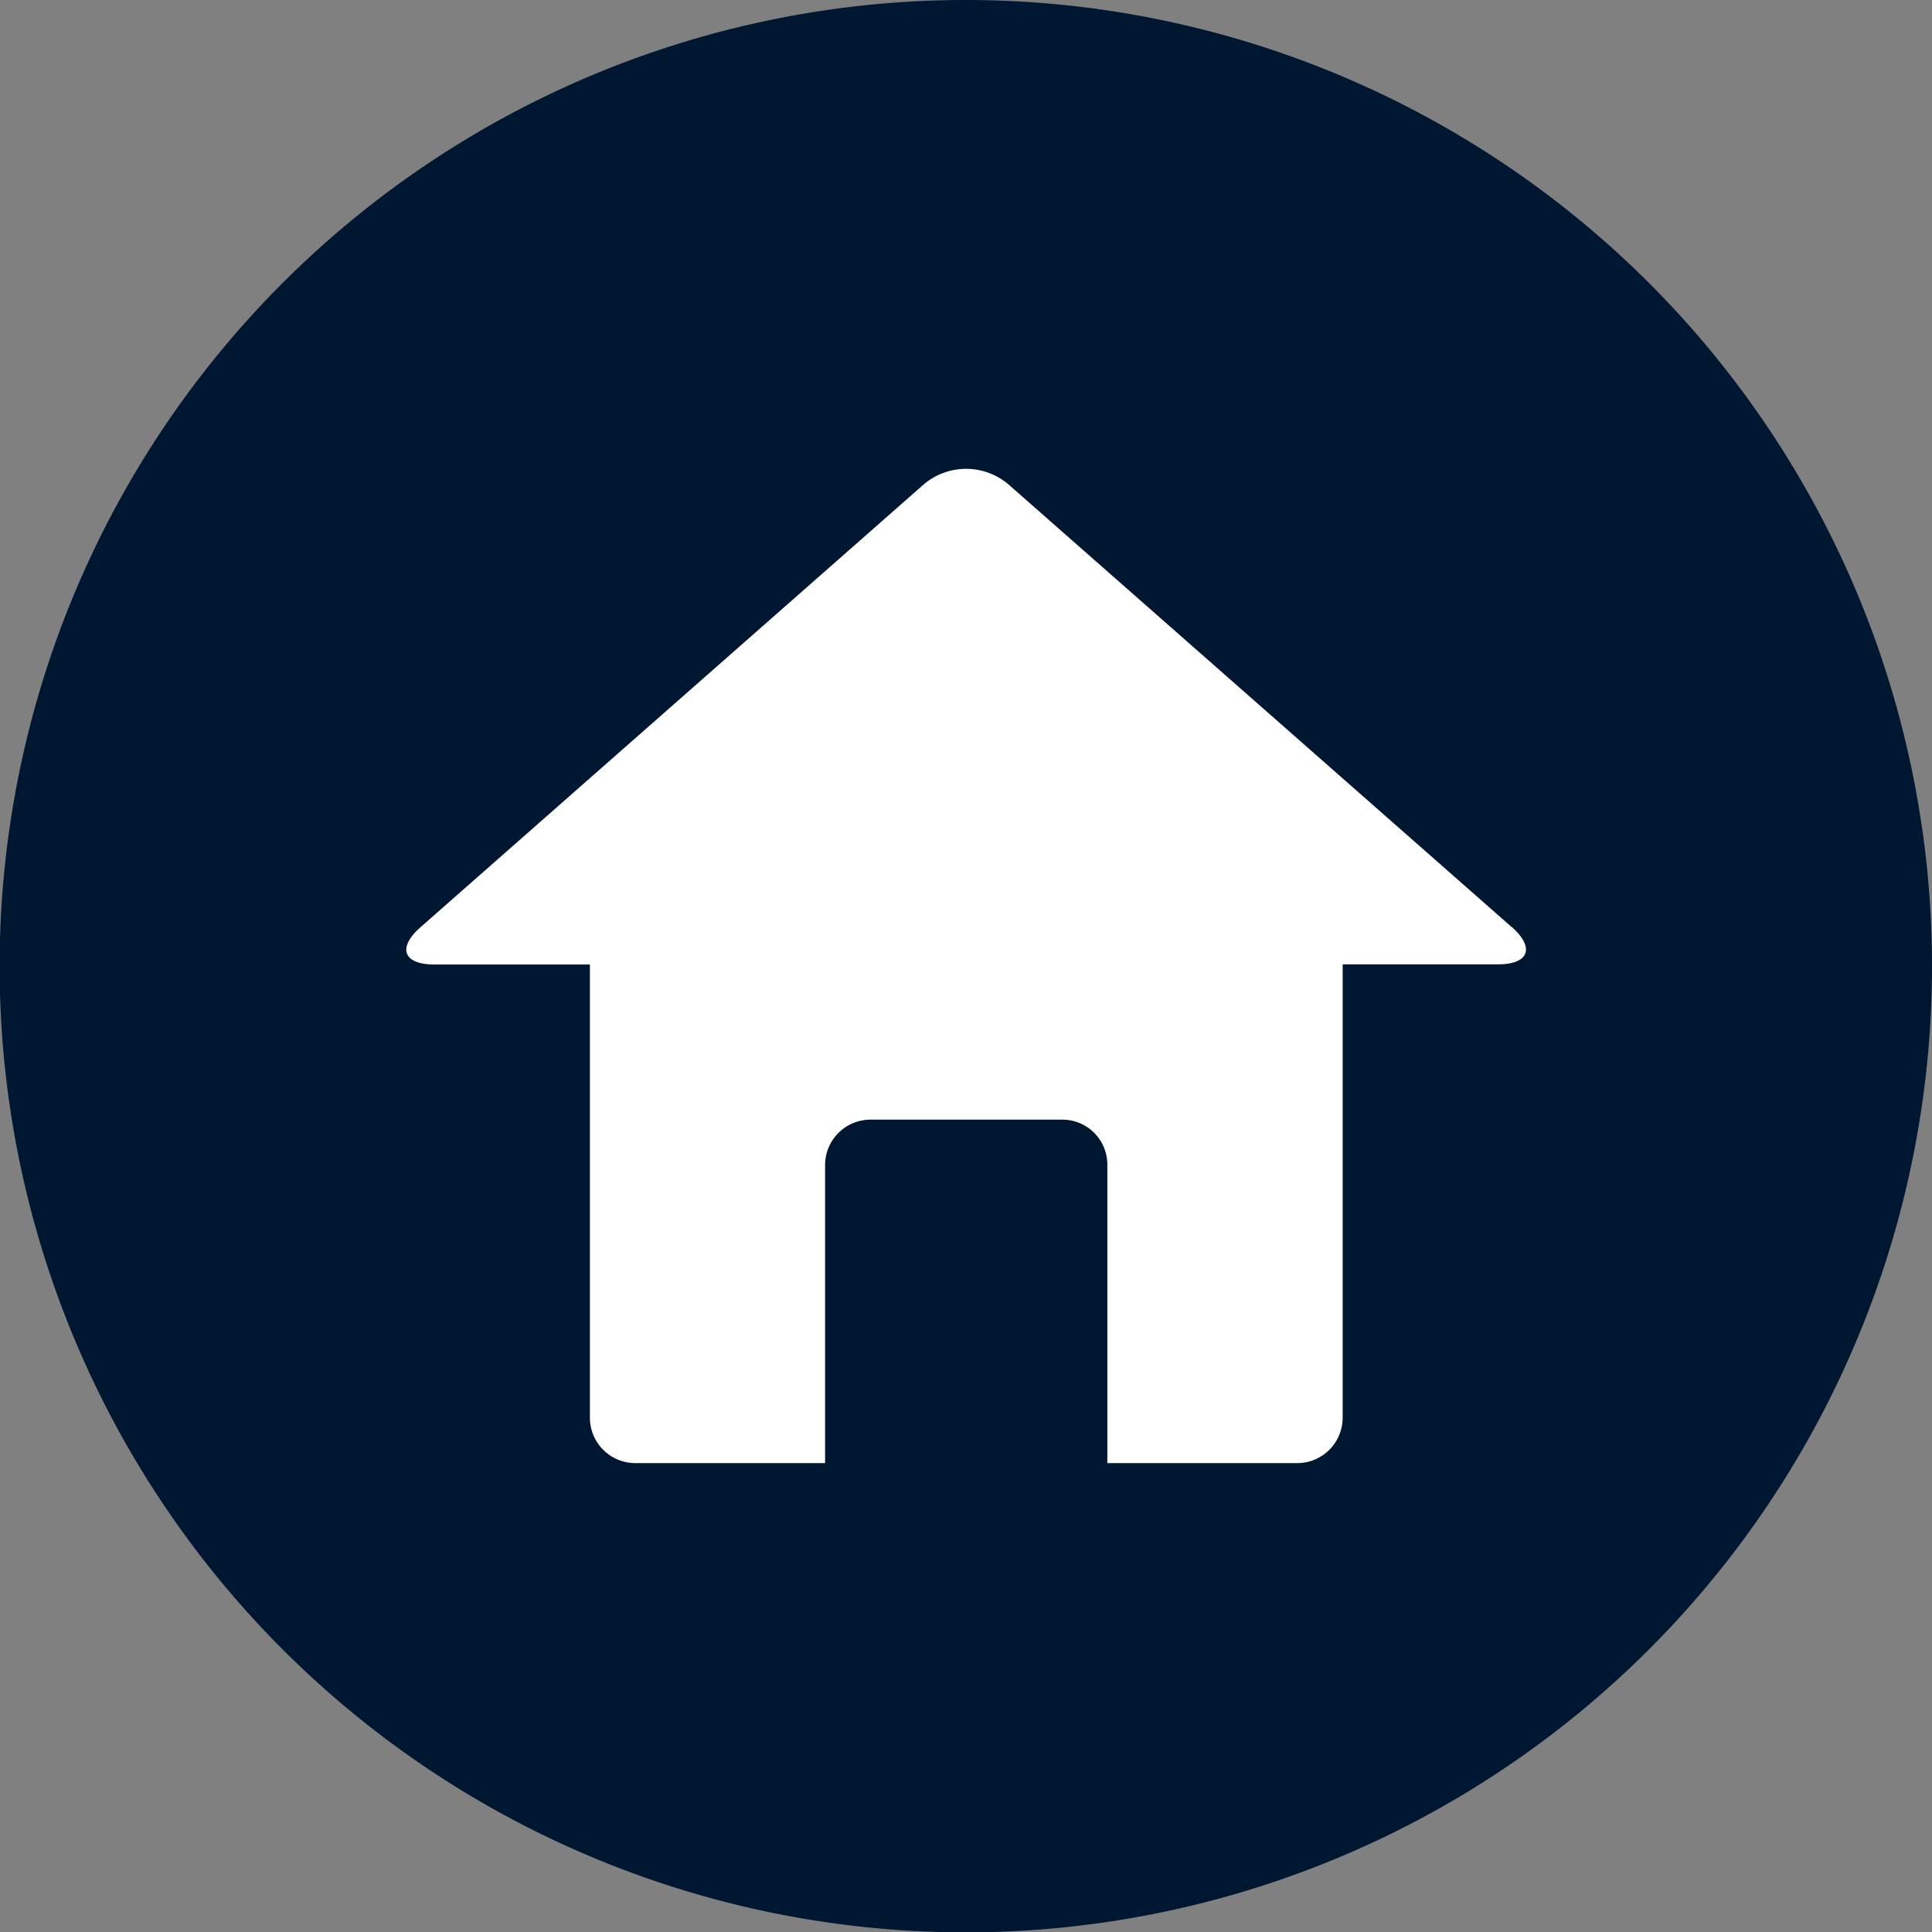
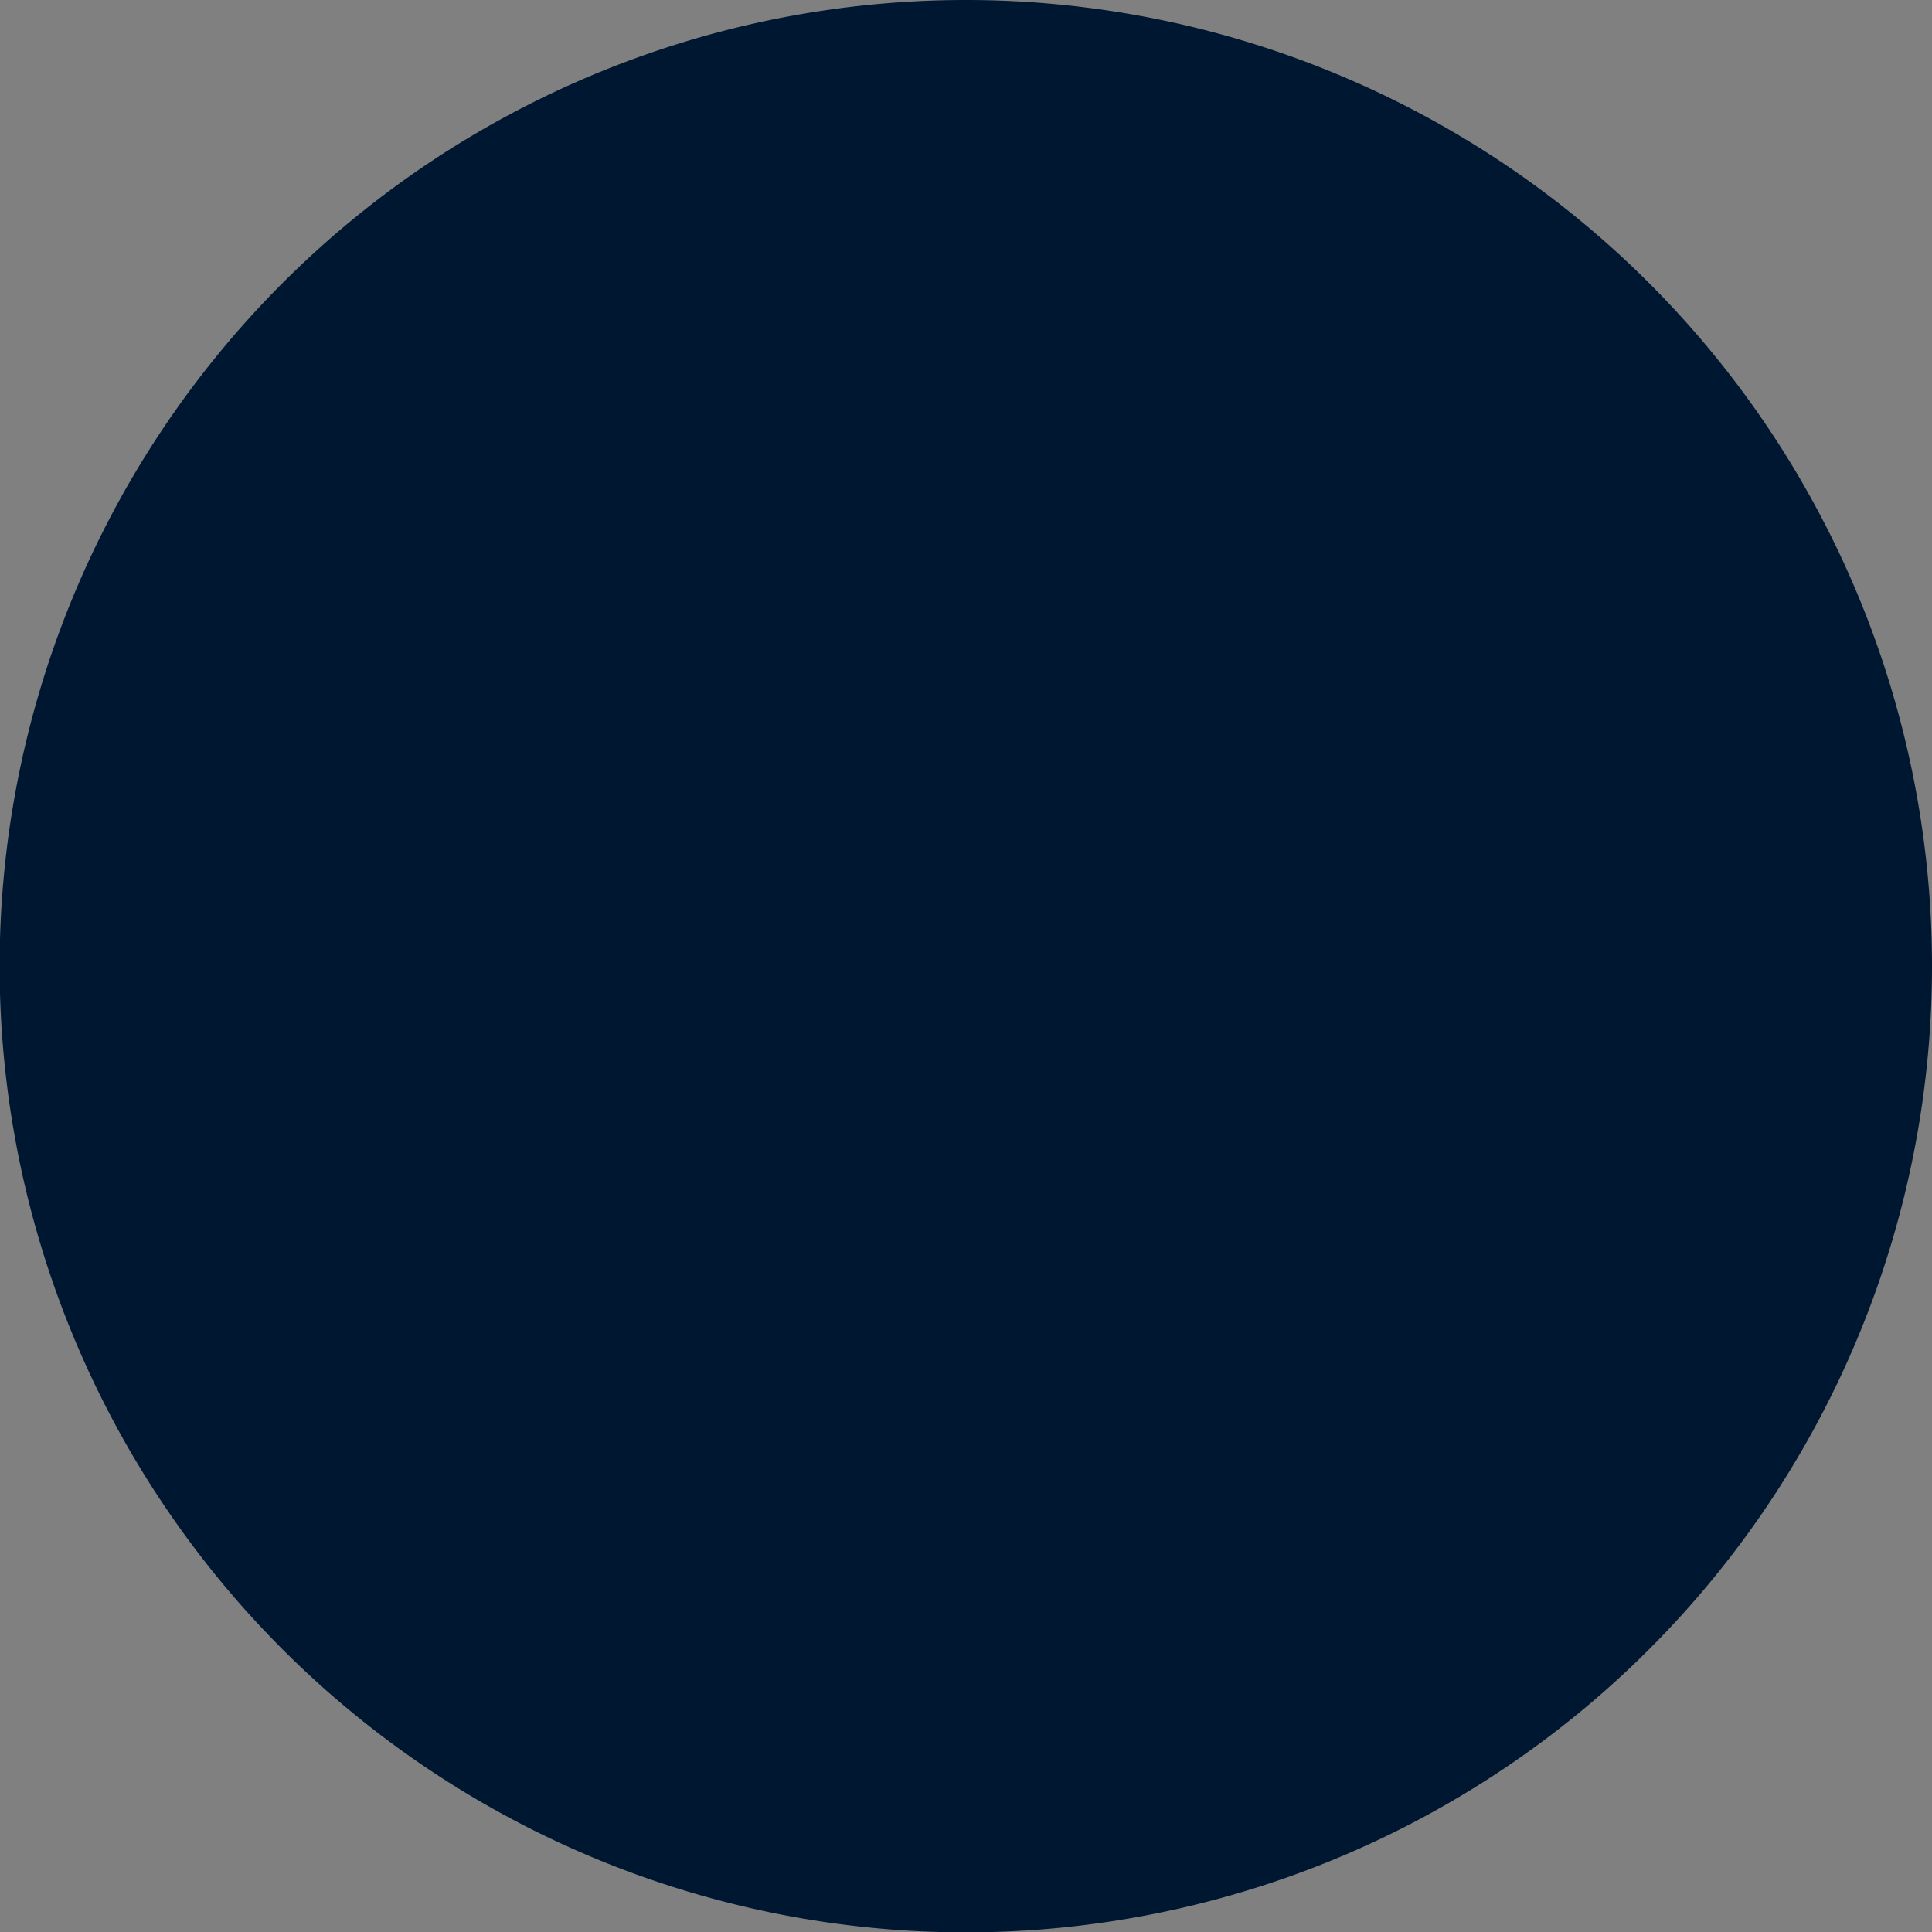
<svg xmlns="http://www.w3.org/2000/svg" id="Layer_1" data-name="Layer 1" viewBox="0 0 50.99 50.99">
  <rect x="0" y="0" width="50.99" height="50.99" fill="#808080" stroke="none" />
  <defs>
    <style>
      .cls-1 {
        fill: #001732;
      }

      .cls-2 {
        fill: #fff;
      }
    </style>
  </defs>
  <title>title icon 1</title>
  <g>
    <path class="cls-1" d="M50.99,25.5A25.5,25.5,0,1,1,25.5,0,25.5,25.5,0,0,1,50.99,25.5" />
-     <path class="cls-2" d="M39.9,24.47L26.614,12.783a1.727,1.727,0,0,0-2.233,0L11.1,24.47c-0.622.546-.456,0.986,0.369,0.986h4.1V37.422a1.2,1.2,0,0,0,1.19,1.193h5.017V30.744a1.2,1.2,0,0,1,1.193-1.194h5.064a1.186,1.186,0,0,1,1.192,1.194v7.871h5.018a1.2,1.2,0,0,0,1.193-1.193V25.451h4.1c0.815,0,.981-0.436.368-0.982" />
  </g>
</svg>